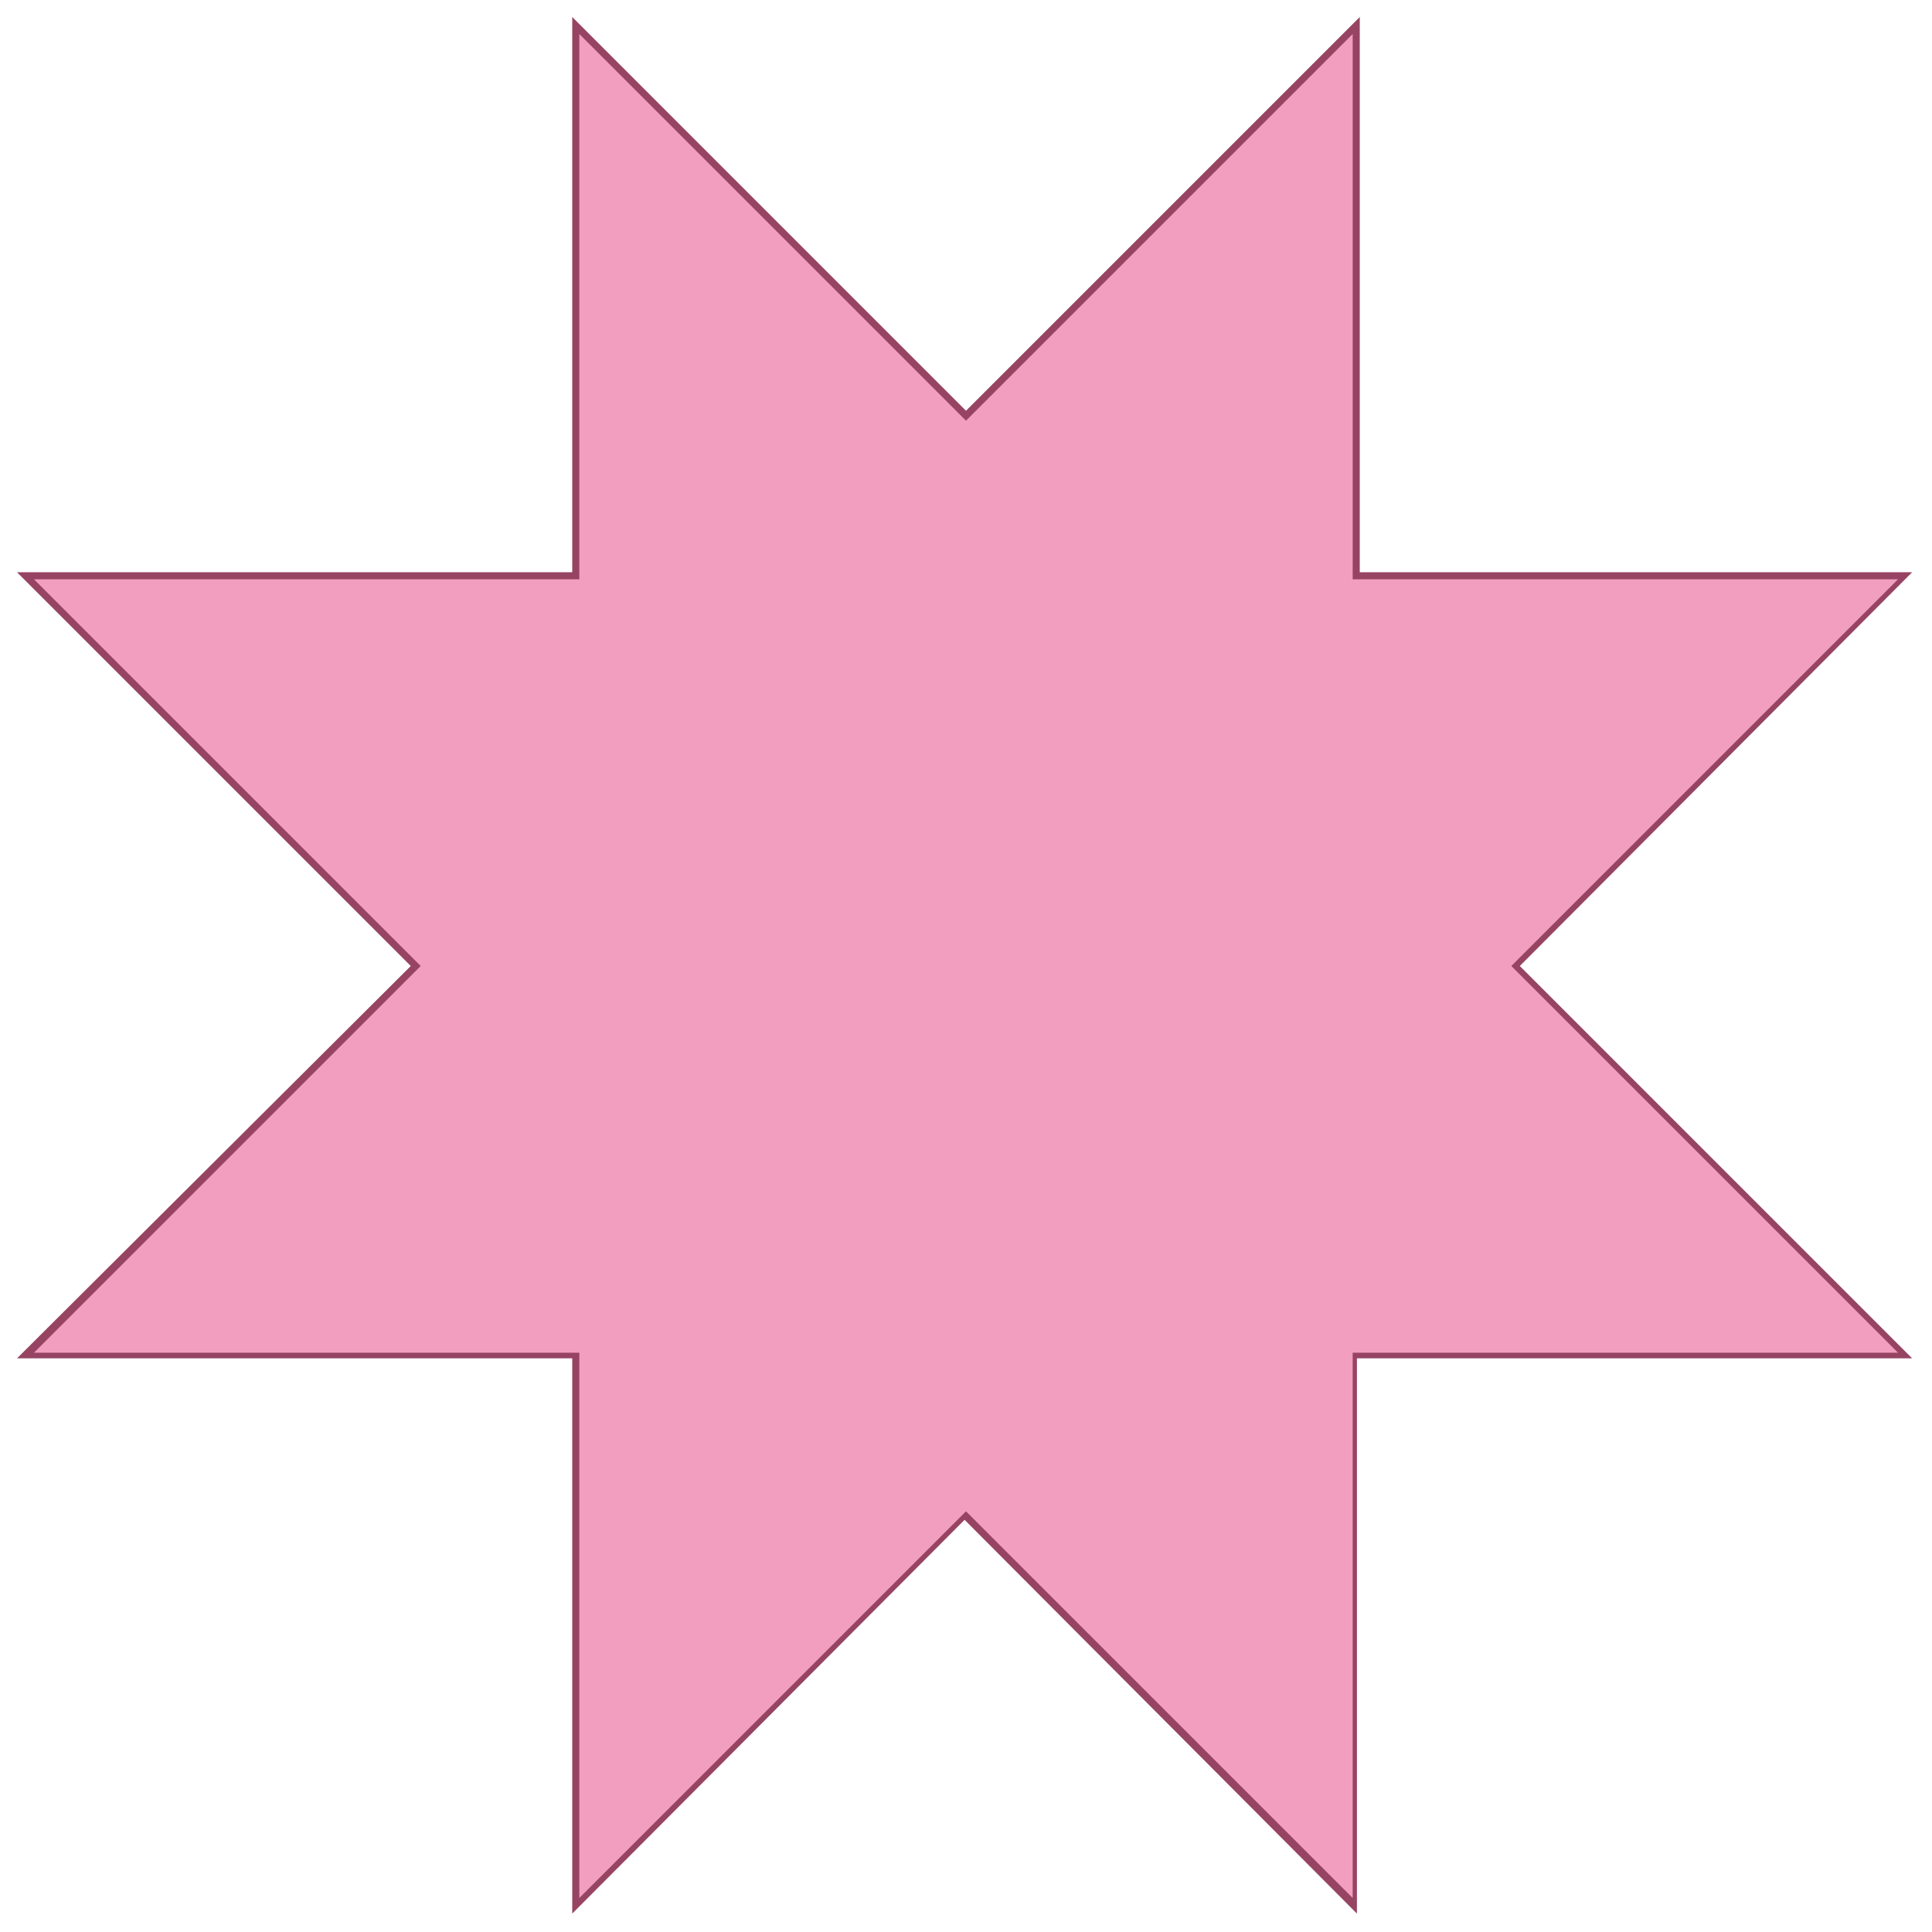
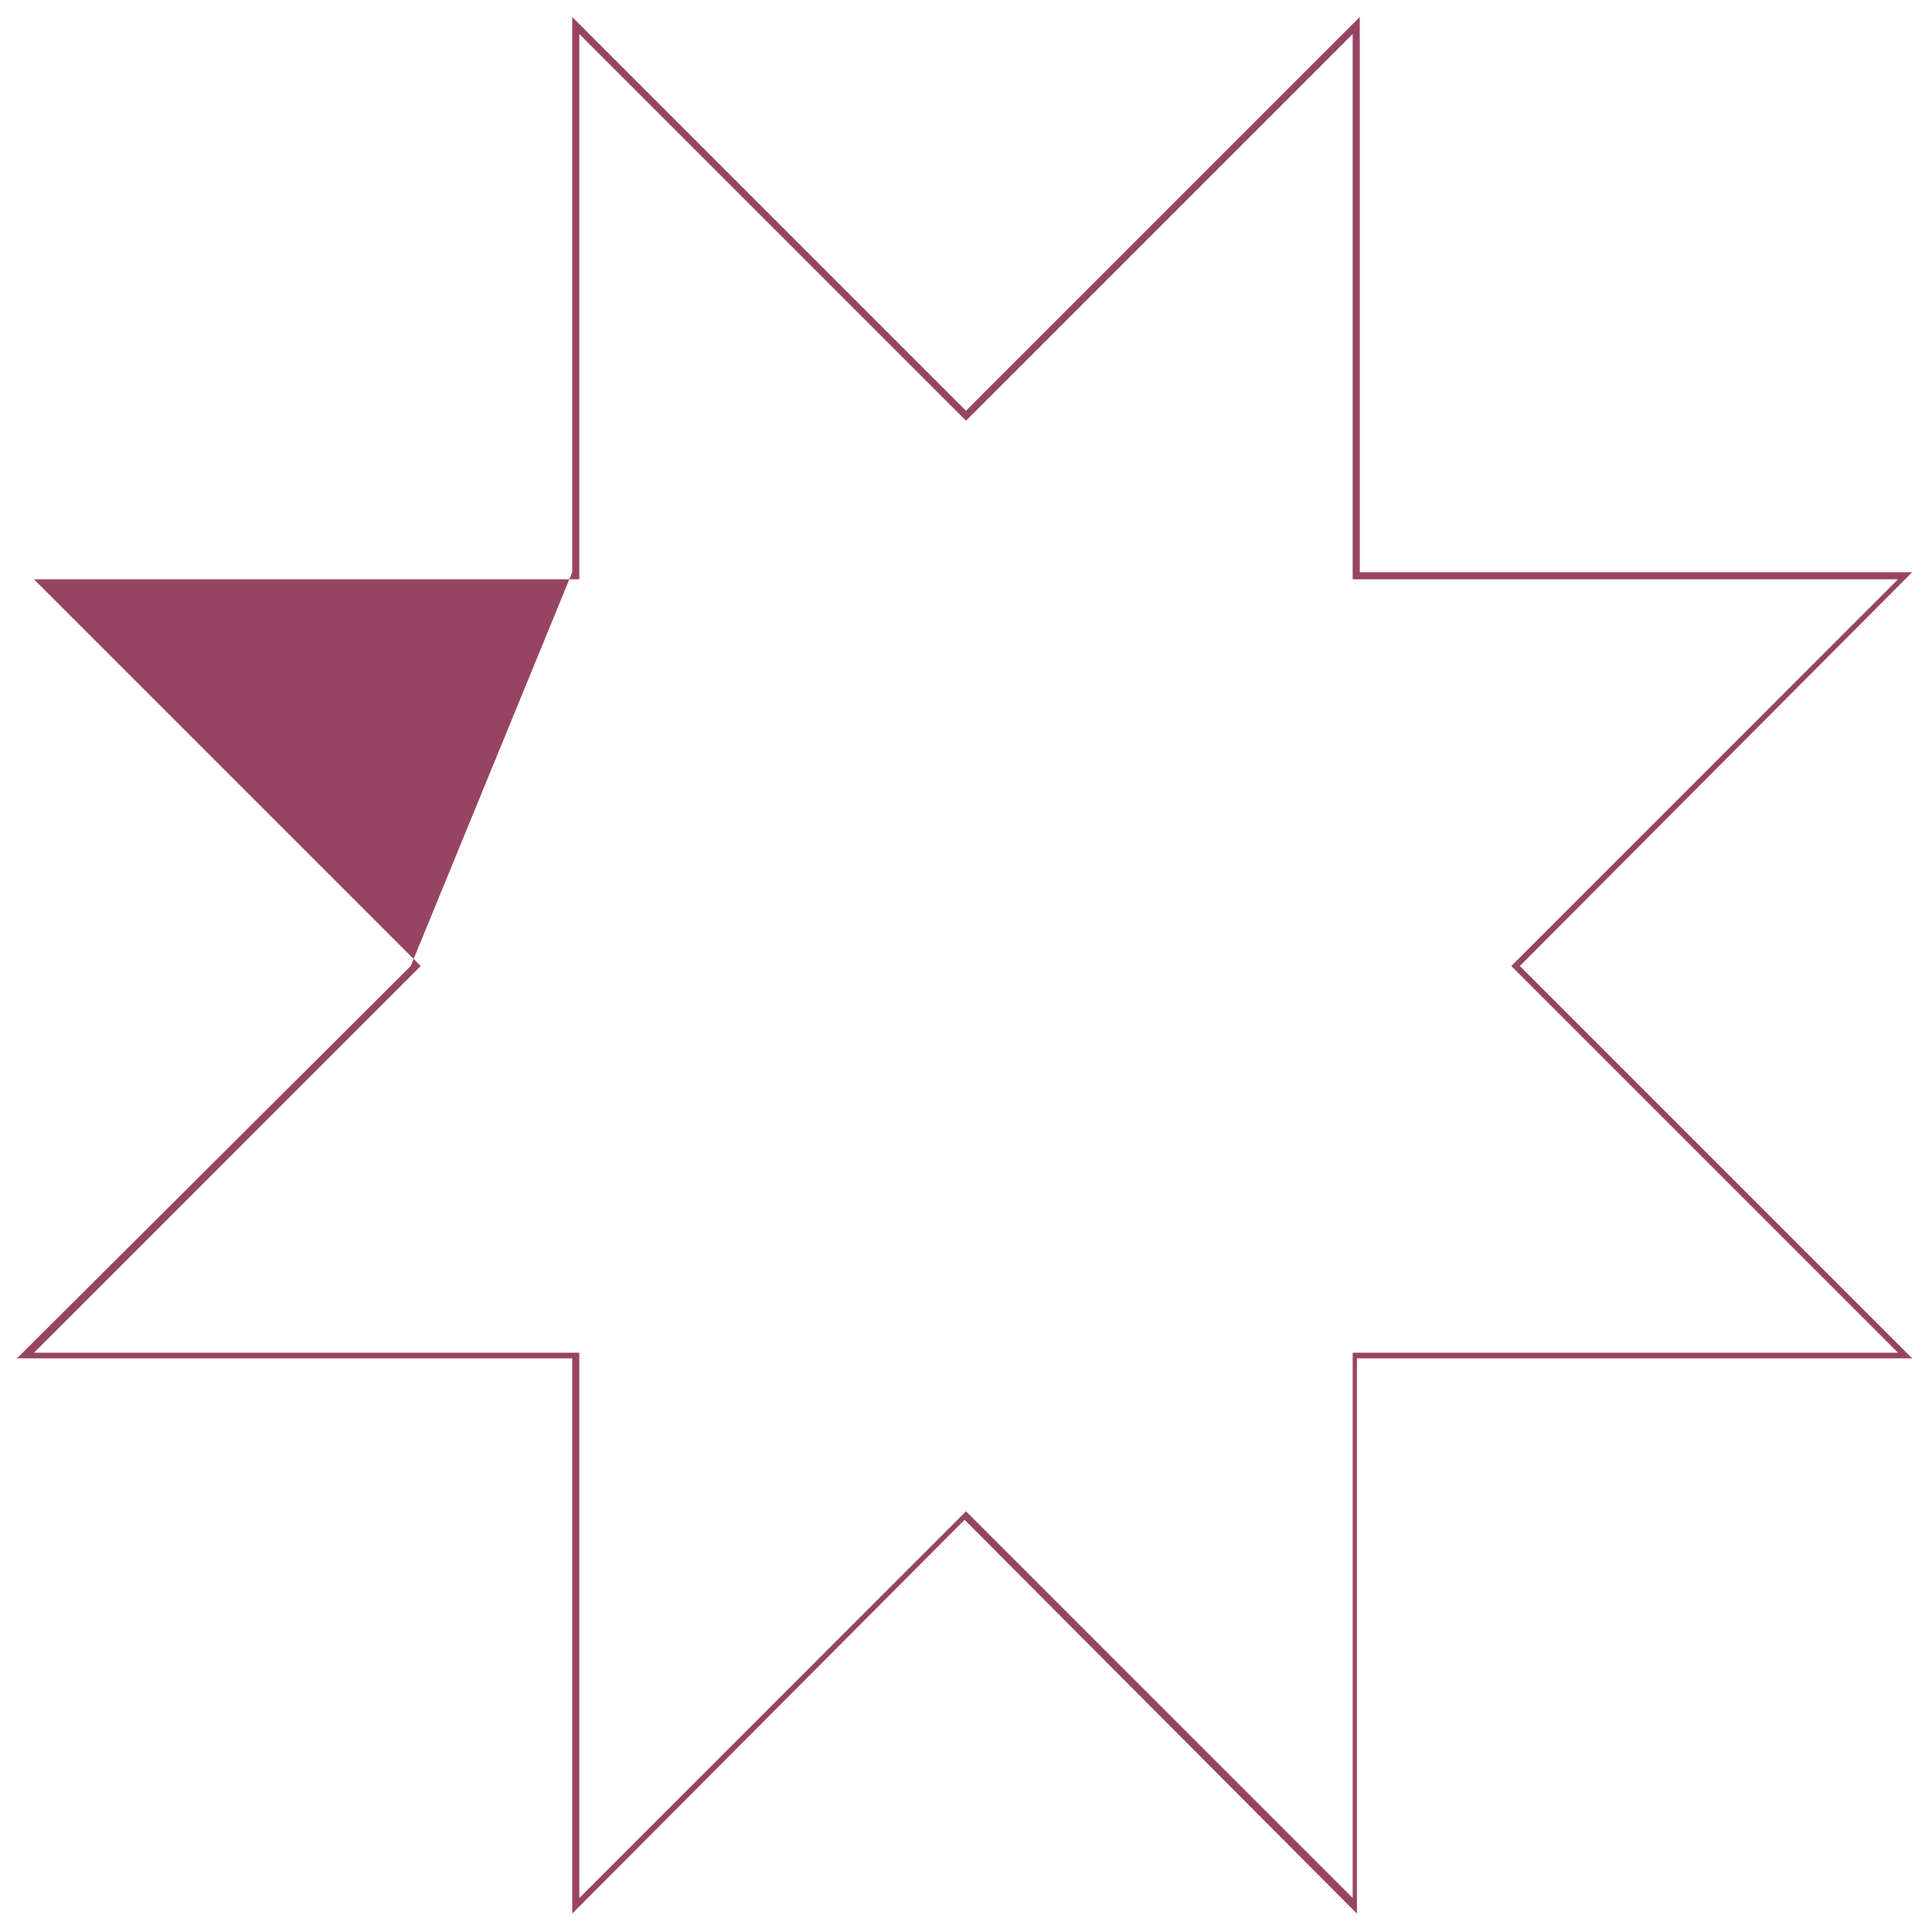
<svg xmlns="http://www.w3.org/2000/svg" version="1.2" baseProfile="tiny" id="Ebene_1" x="0px" y="0px" viewBox="0 0 136.4 136.4" overflow="visible" xml:space="preserve">
  <g id="Layer_2">
    <g id="Layer_5">
      <g>
-         <polygon fill="#F29EBF" points="40.7,95.7 1.8,95.7 29.3,68.2 1.8,40.7 40.7,40.7 40.7,1.8 68.2,29.3 95.7,1.8 95.7,40.7      134.6,40.7 107.1,68.2 134.5,95.7 95.7,95.7 95.7,134.6 68.2,107.1 40.7,134.6    " />
-         <path fill="#974463" d="M95.5,2.4v38v0.5H96h38l-26.9,26.9l-0.4,0.4l0.4,0.4l26.9,26.9h-38h-0.5l0,0.5l0,38l-26.9-26.9l-0.4-0.4     l-0.4,0.4L40.9,134v-38v-0.5h-0.5h-38l26.9-26.9l0.4-0.4l-0.4-0.4L2.4,40.9h38h0.5v-0.5v-38l26.9,26.9l0.4,0.4l0.4-0.4L95.5,2.4      M96,1.2L68.2,29L40.4,1.2v39.2H1.2L29,68.2L1.2,95.9h39.2v39.2l27.7-27.8l27.7,27.8l0-39.2h39.2l-27.7-27.7l27.7-27.8v0H96V1.2     L96,1.2z" />
+         <path fill="#974463" d="M95.5,2.4v38v0.5H96h38l-26.9,26.9l-0.4,0.4l0.4,0.4l26.9,26.9h-38h-0.5l0,0.5l0,38l-26.9-26.9l-0.4-0.4     l-0.4,0.4L40.9,134v-38v-0.5h-0.5h-38l26.9-26.9l0.4-0.4l-0.4-0.4L2.4,40.9h38h0.5v-0.5v-38l26.9,26.9l0.4,0.4l0.4-0.4L95.5,2.4      M96,1.2L68.2,29L40.4,1.2v39.2L29,68.2L1.2,95.9h39.2v39.2l27.7-27.8l27.7,27.8l0-39.2h39.2l-27.7-27.7l27.7-27.8v0H96V1.2     L96,1.2z" />
      </g>
    </g>
  </g>
</svg>